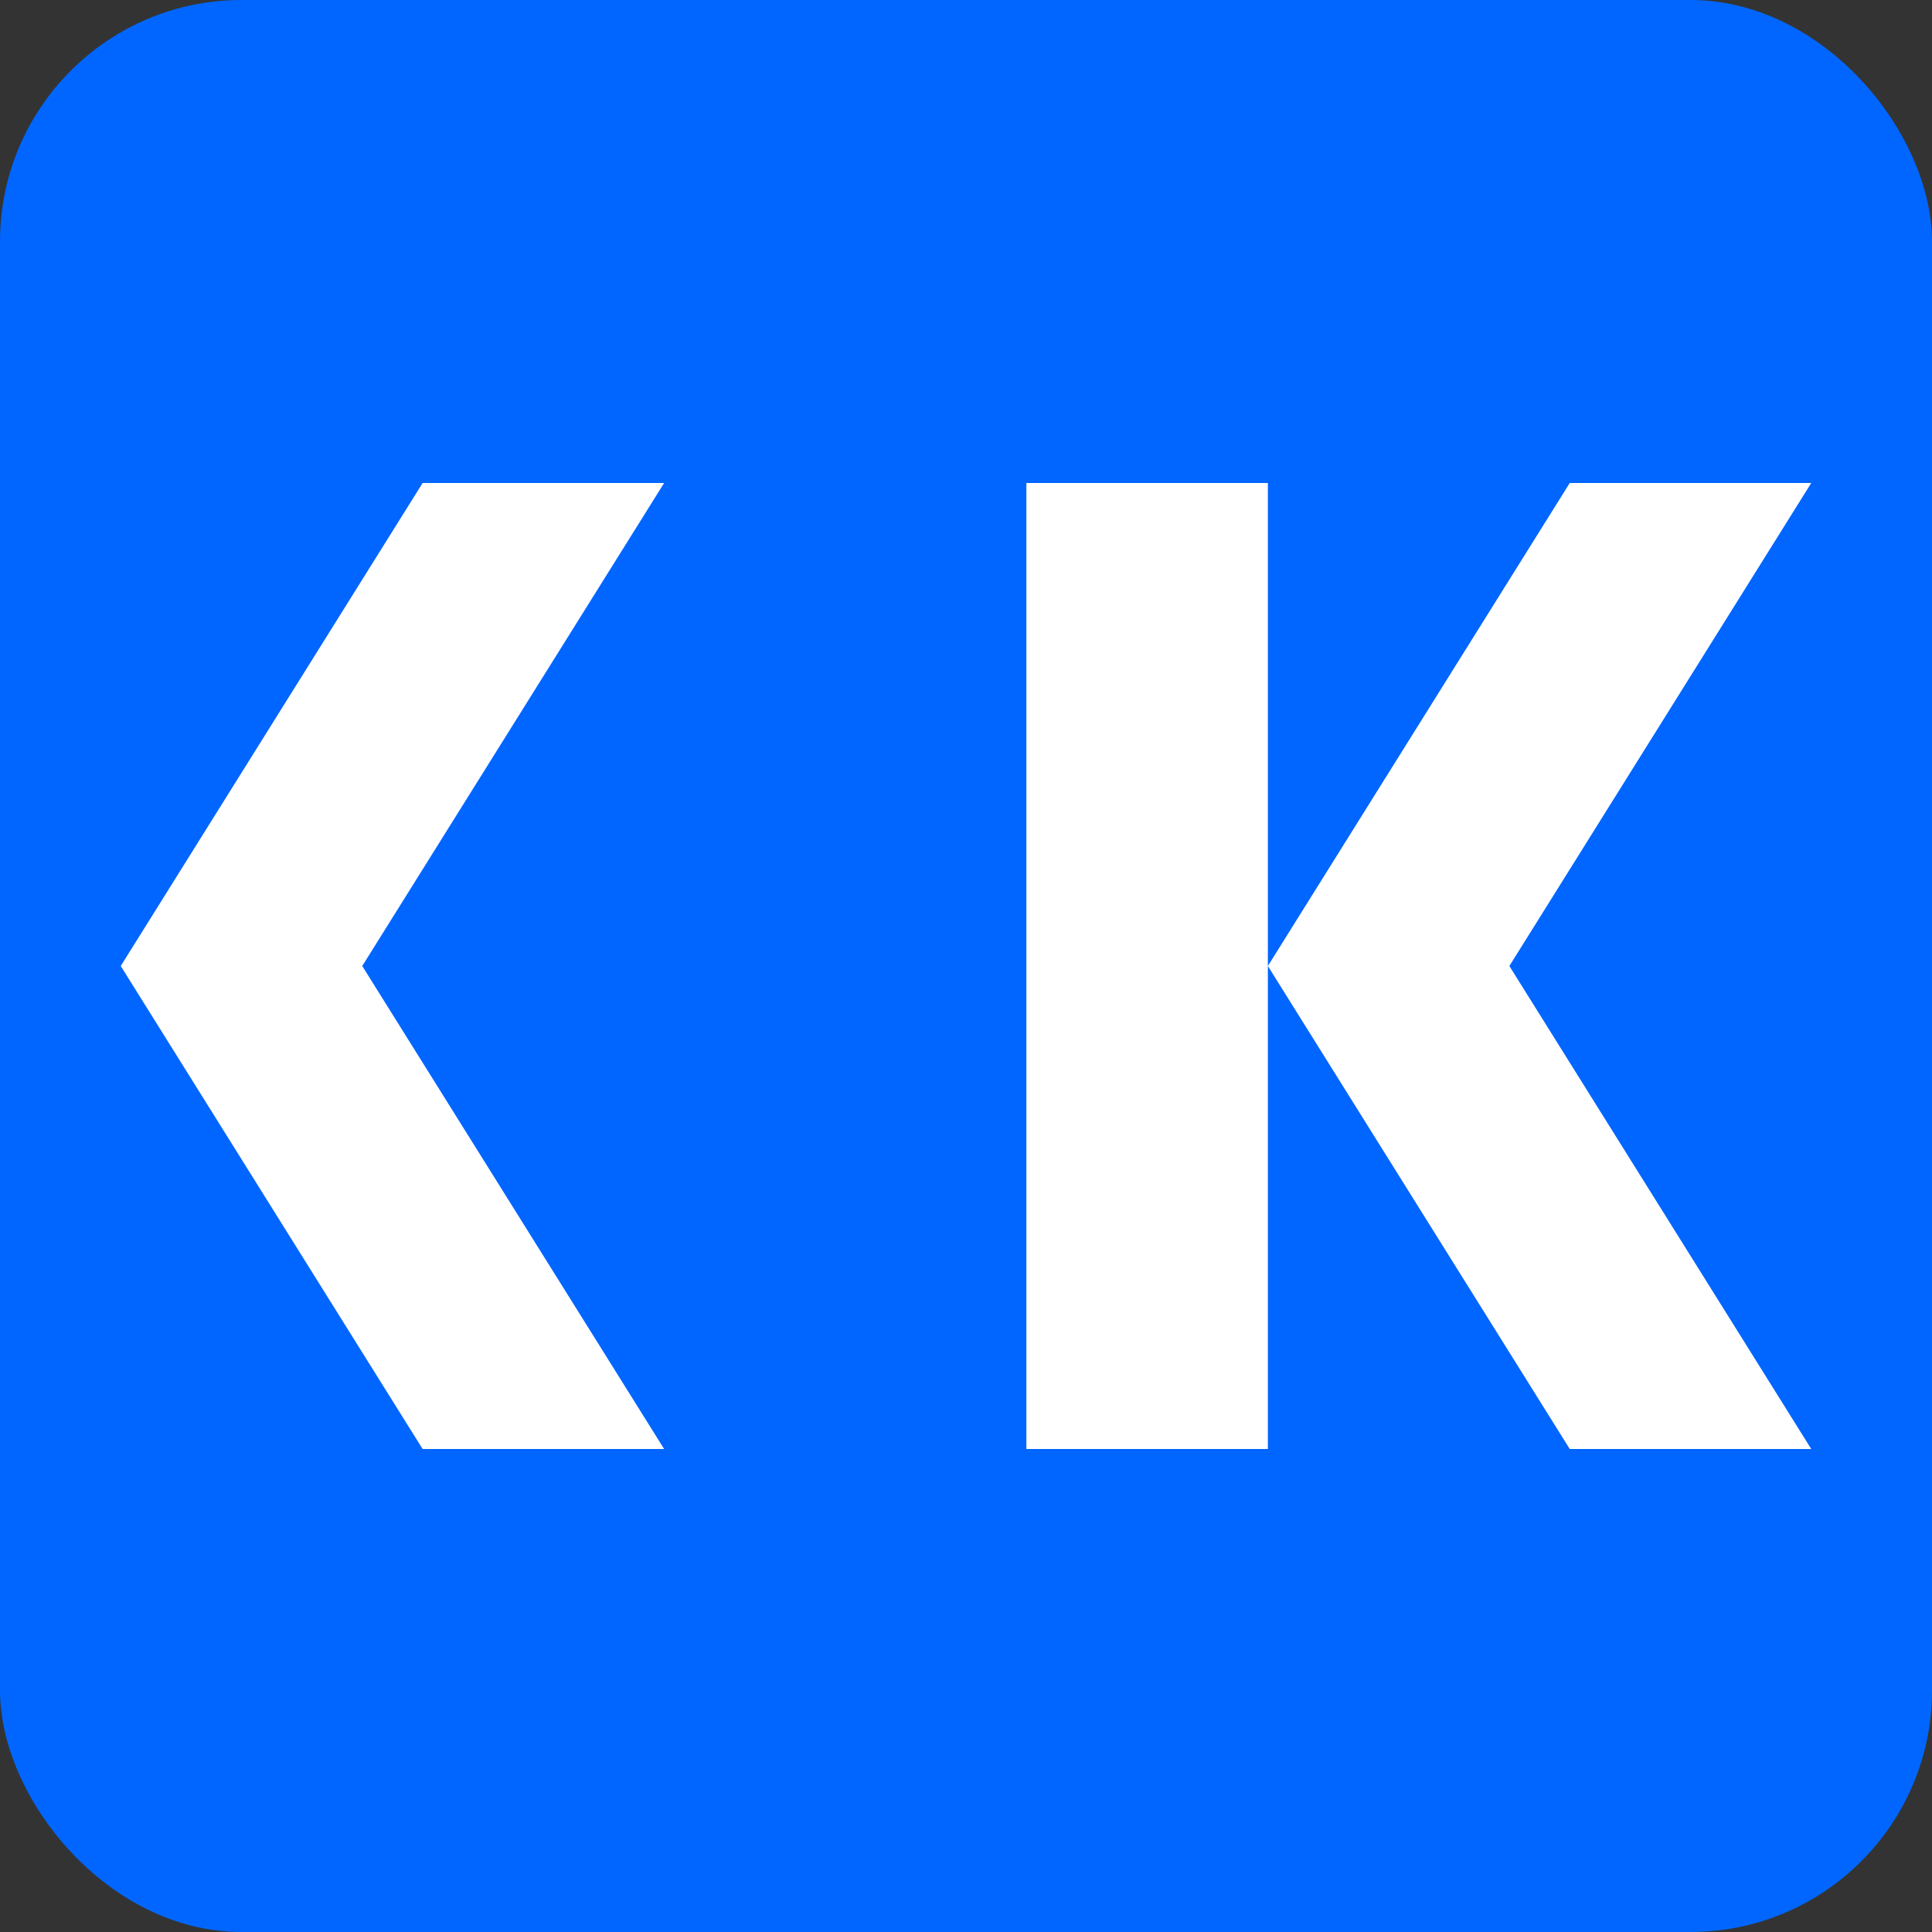
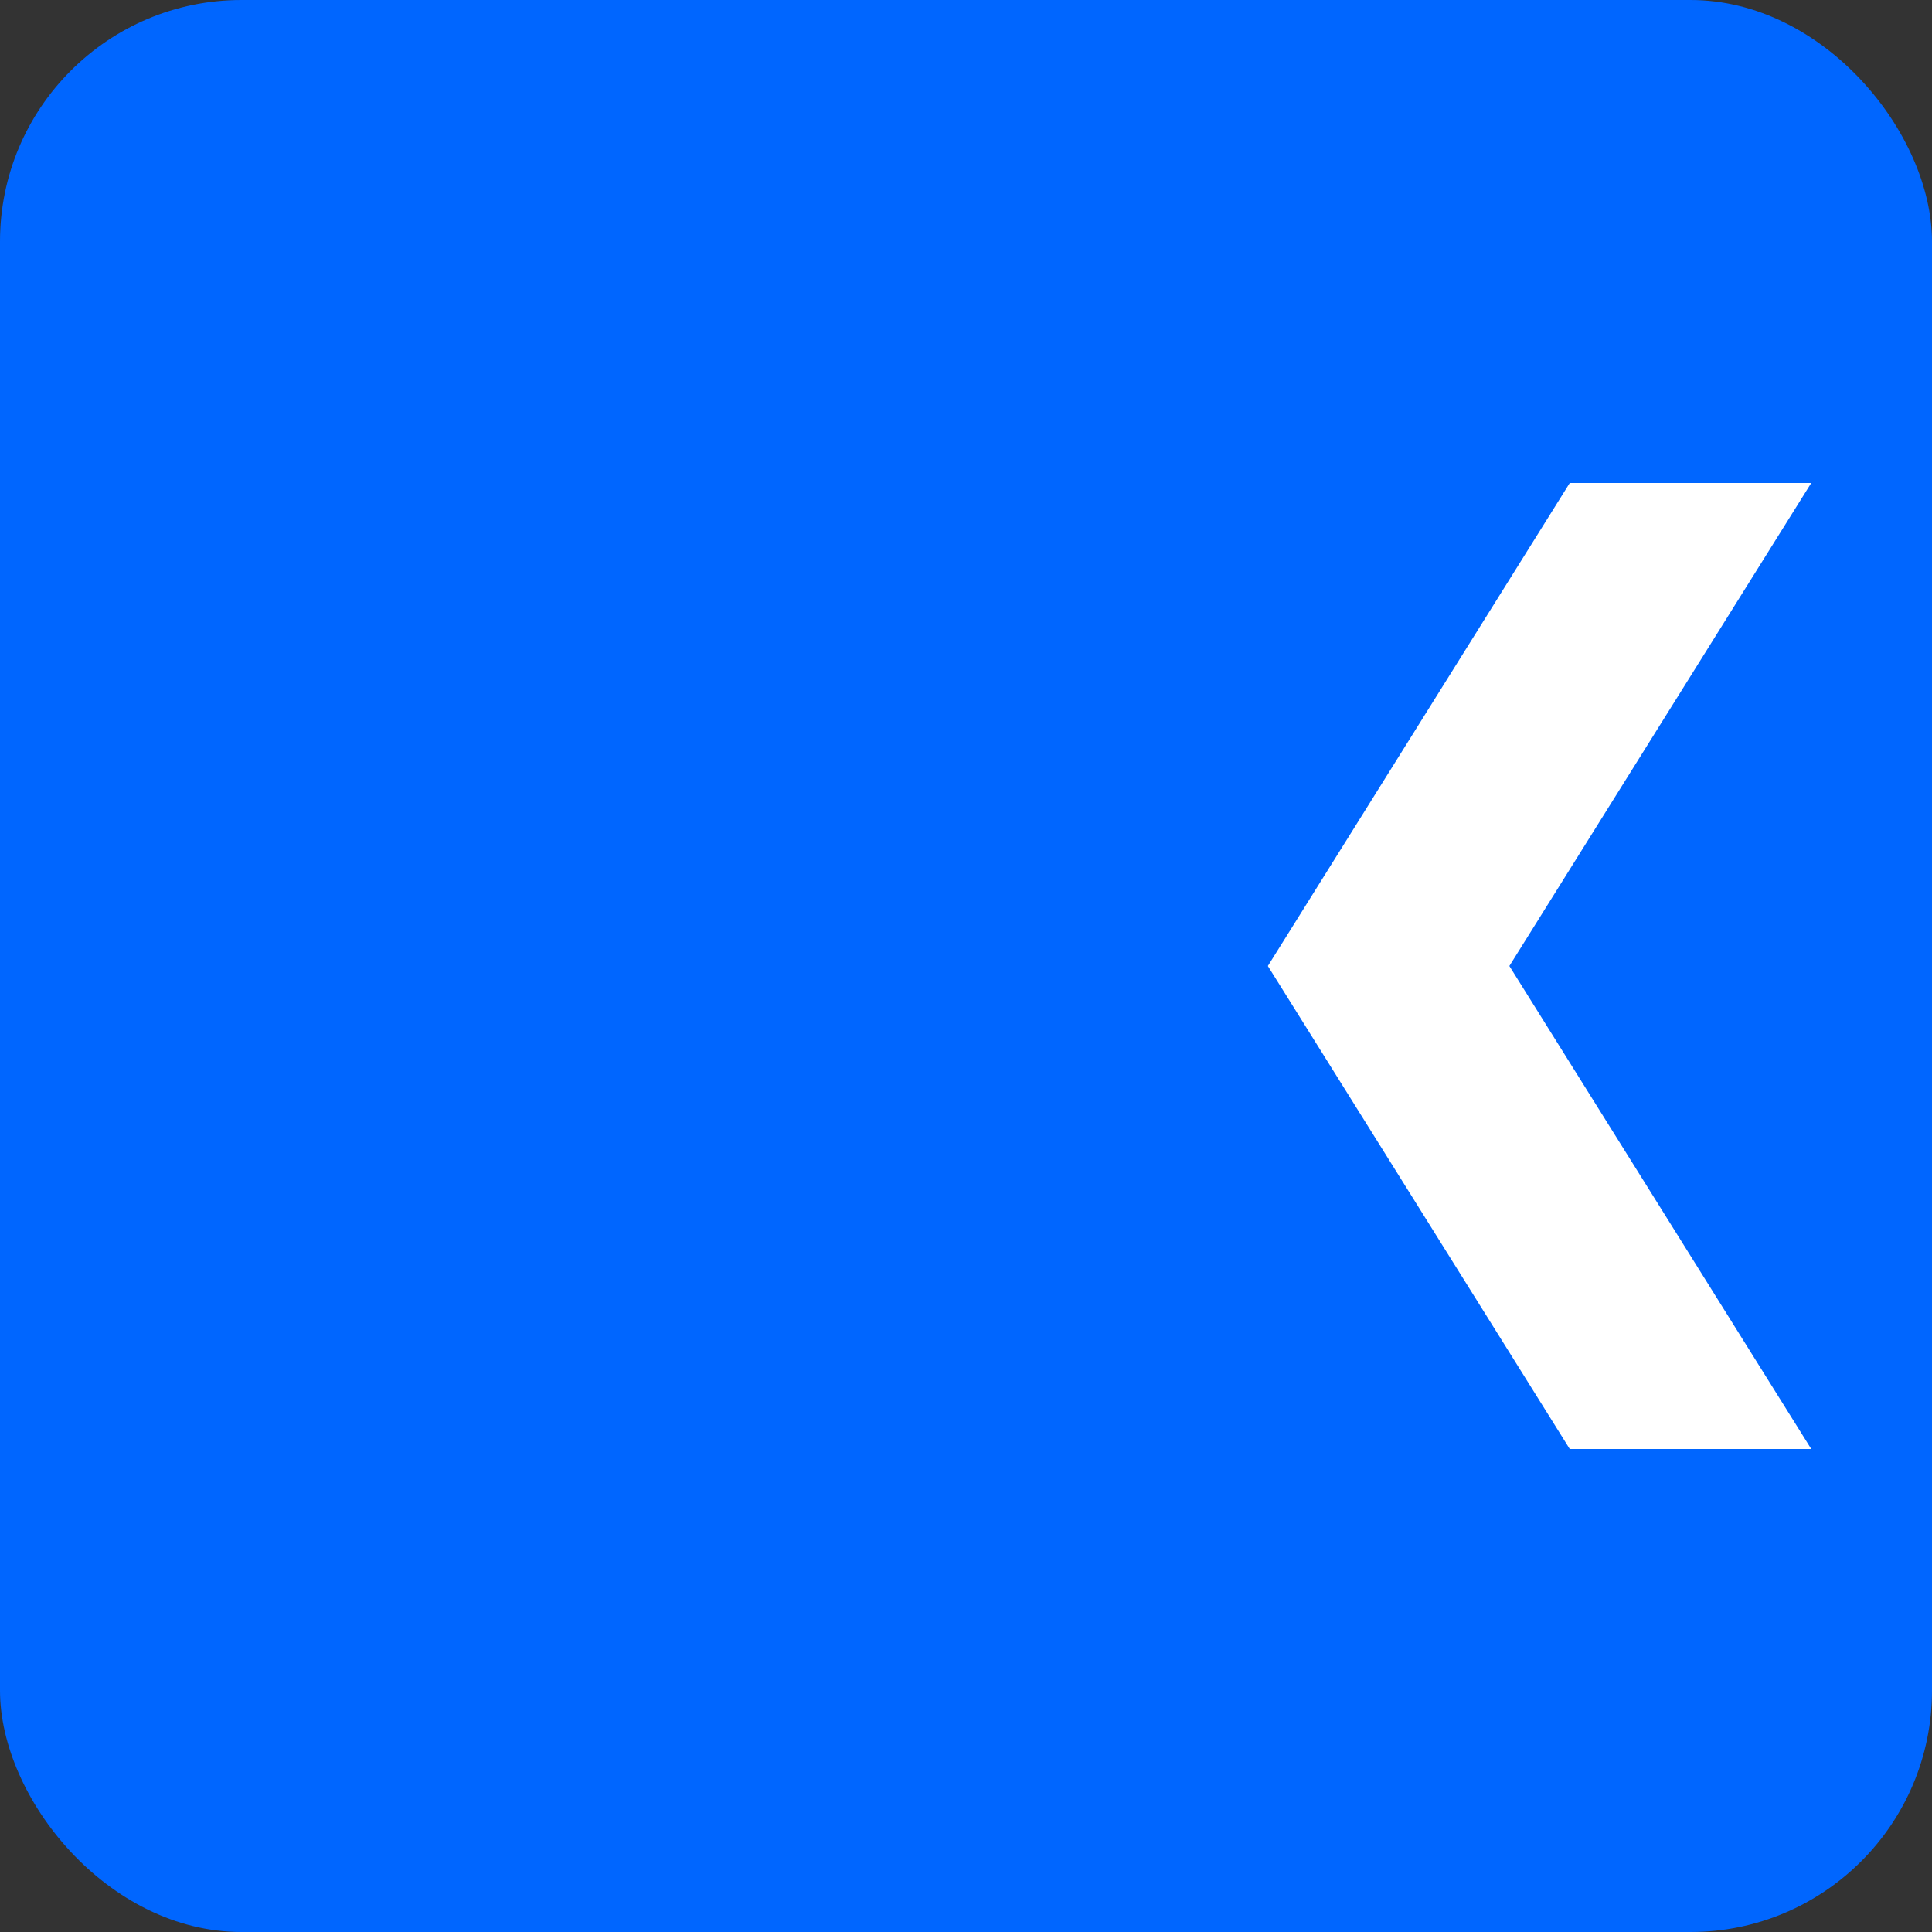
<svg xmlns="http://www.w3.org/2000/svg" width="32" height="32" viewBox="0 0 32 32" fill="none">
  <rect x="0" y="0" width="32" height="32" fill="#333333" stroke="none" />
  <rect width="32" height="32" rx="4" fill="#0066FF" />
-   <path d="M21 8H17V24H21V8Z" fill="white" />
  <path d="M30 8H26L21 16L26 24H30L25 16L30 8Z" fill="white" />
-   <path d="M11 8H7L2 16L7 24H11L6 16L11 8Z" fill="white" />
</svg>